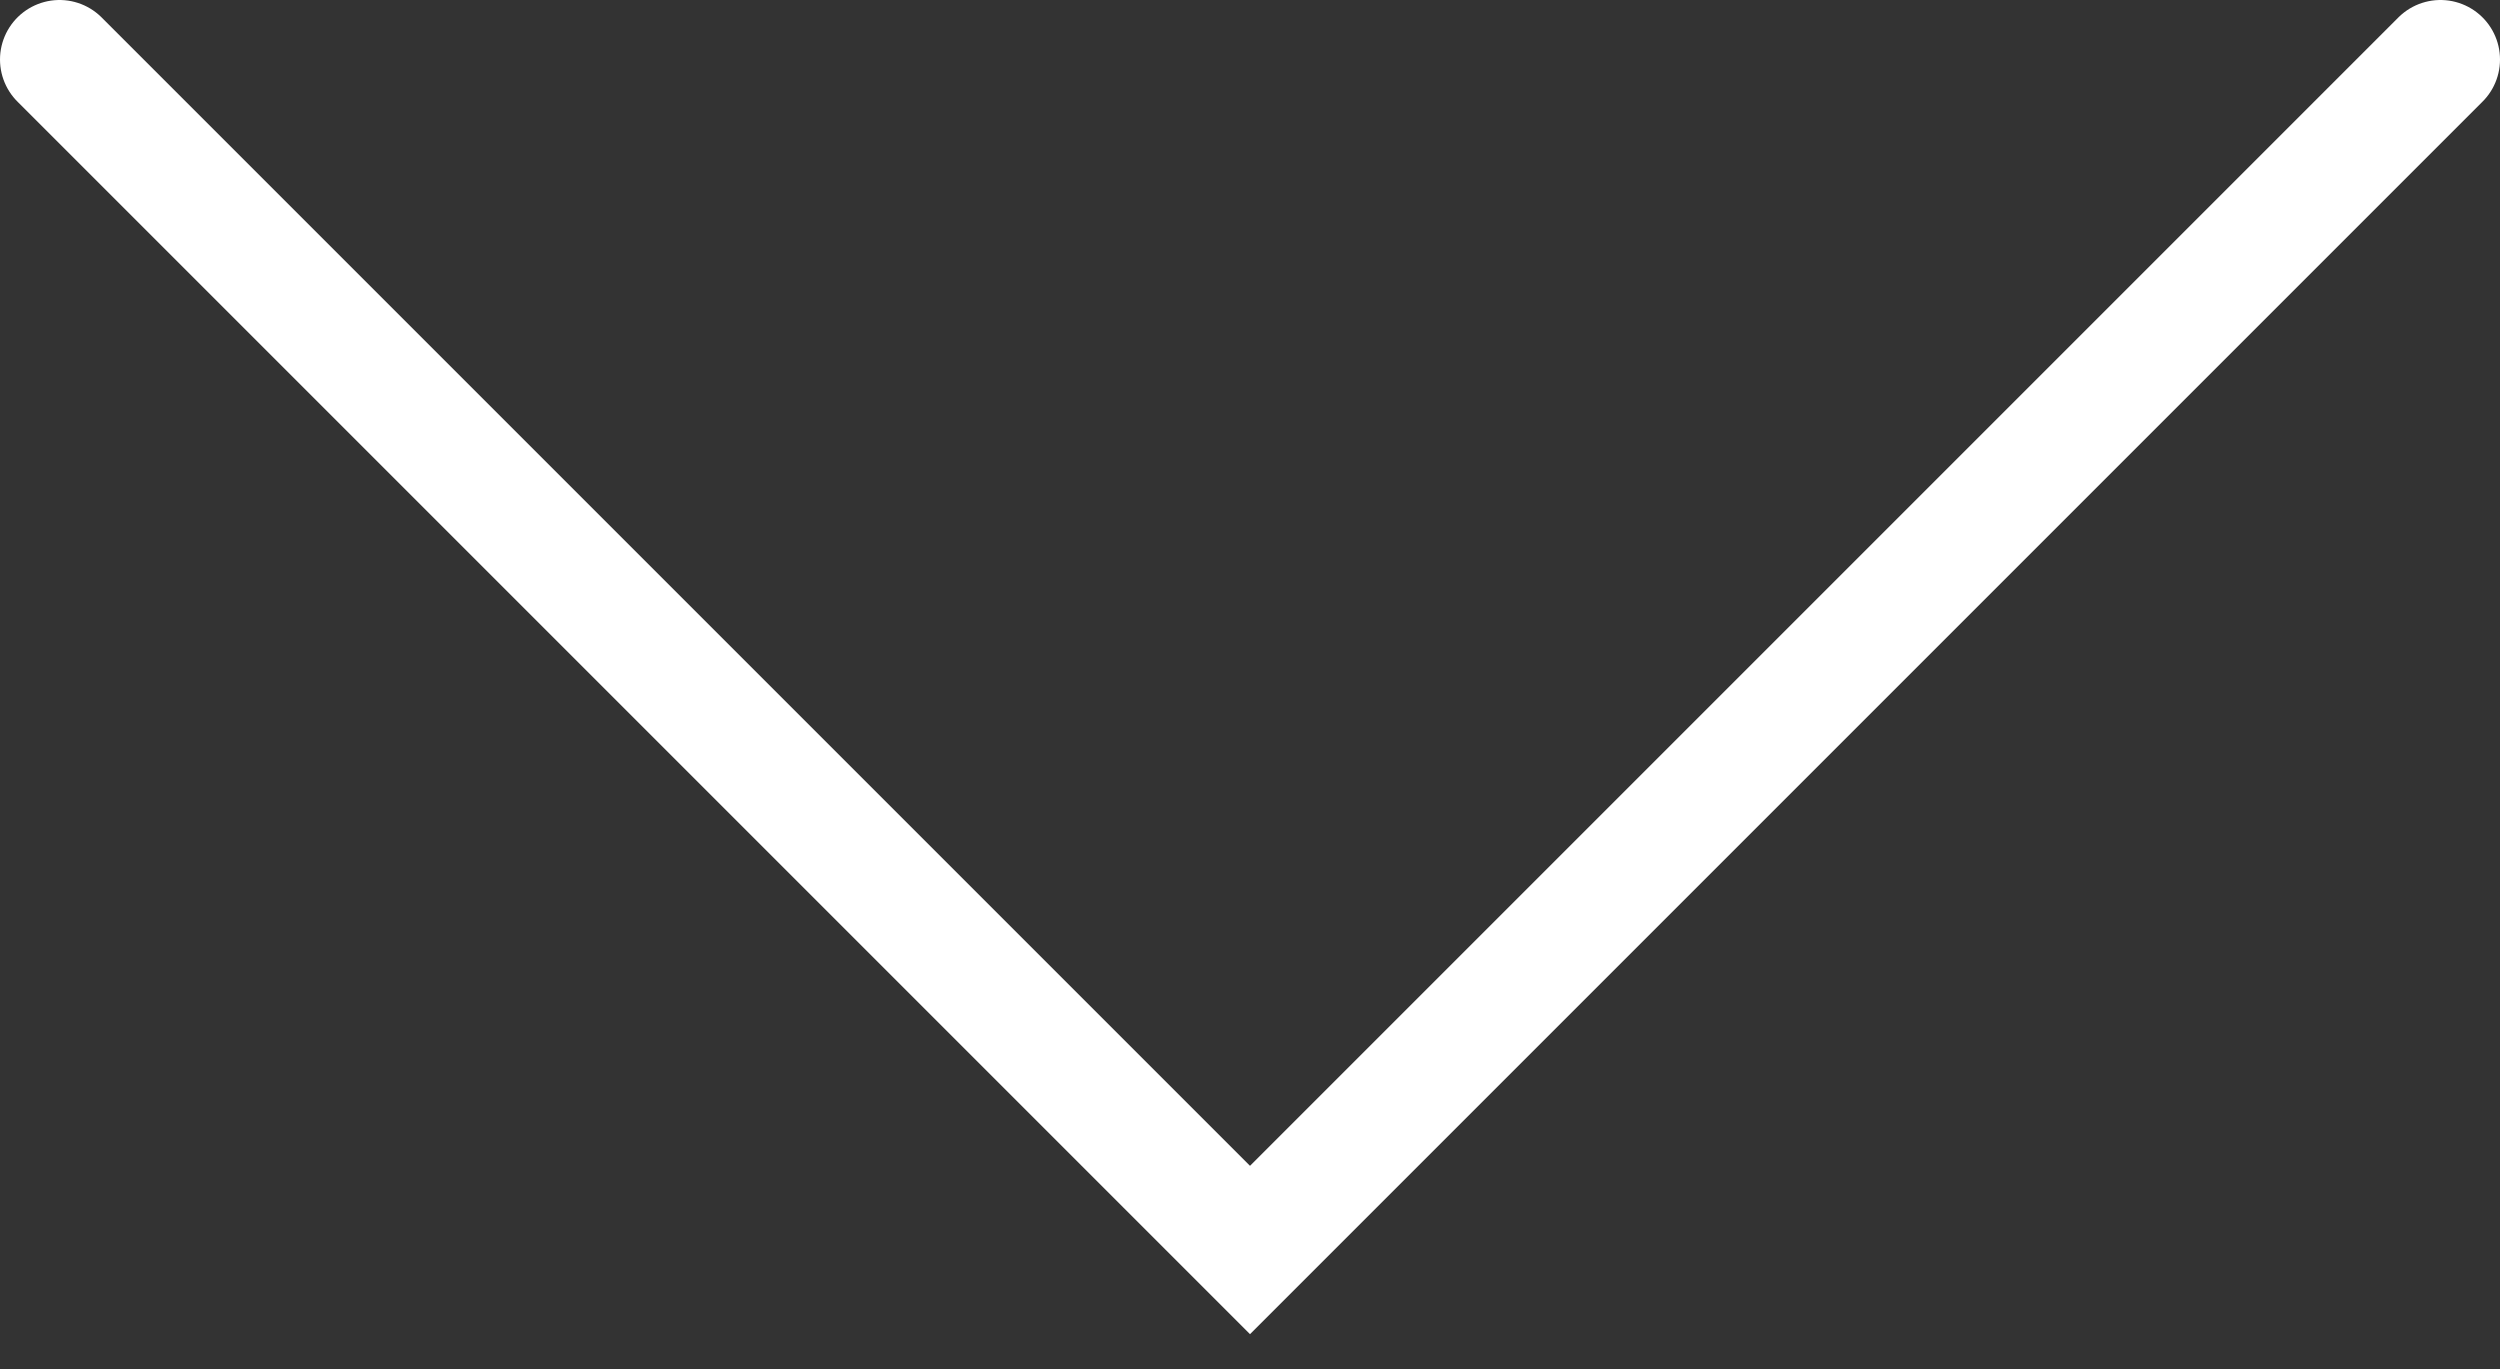
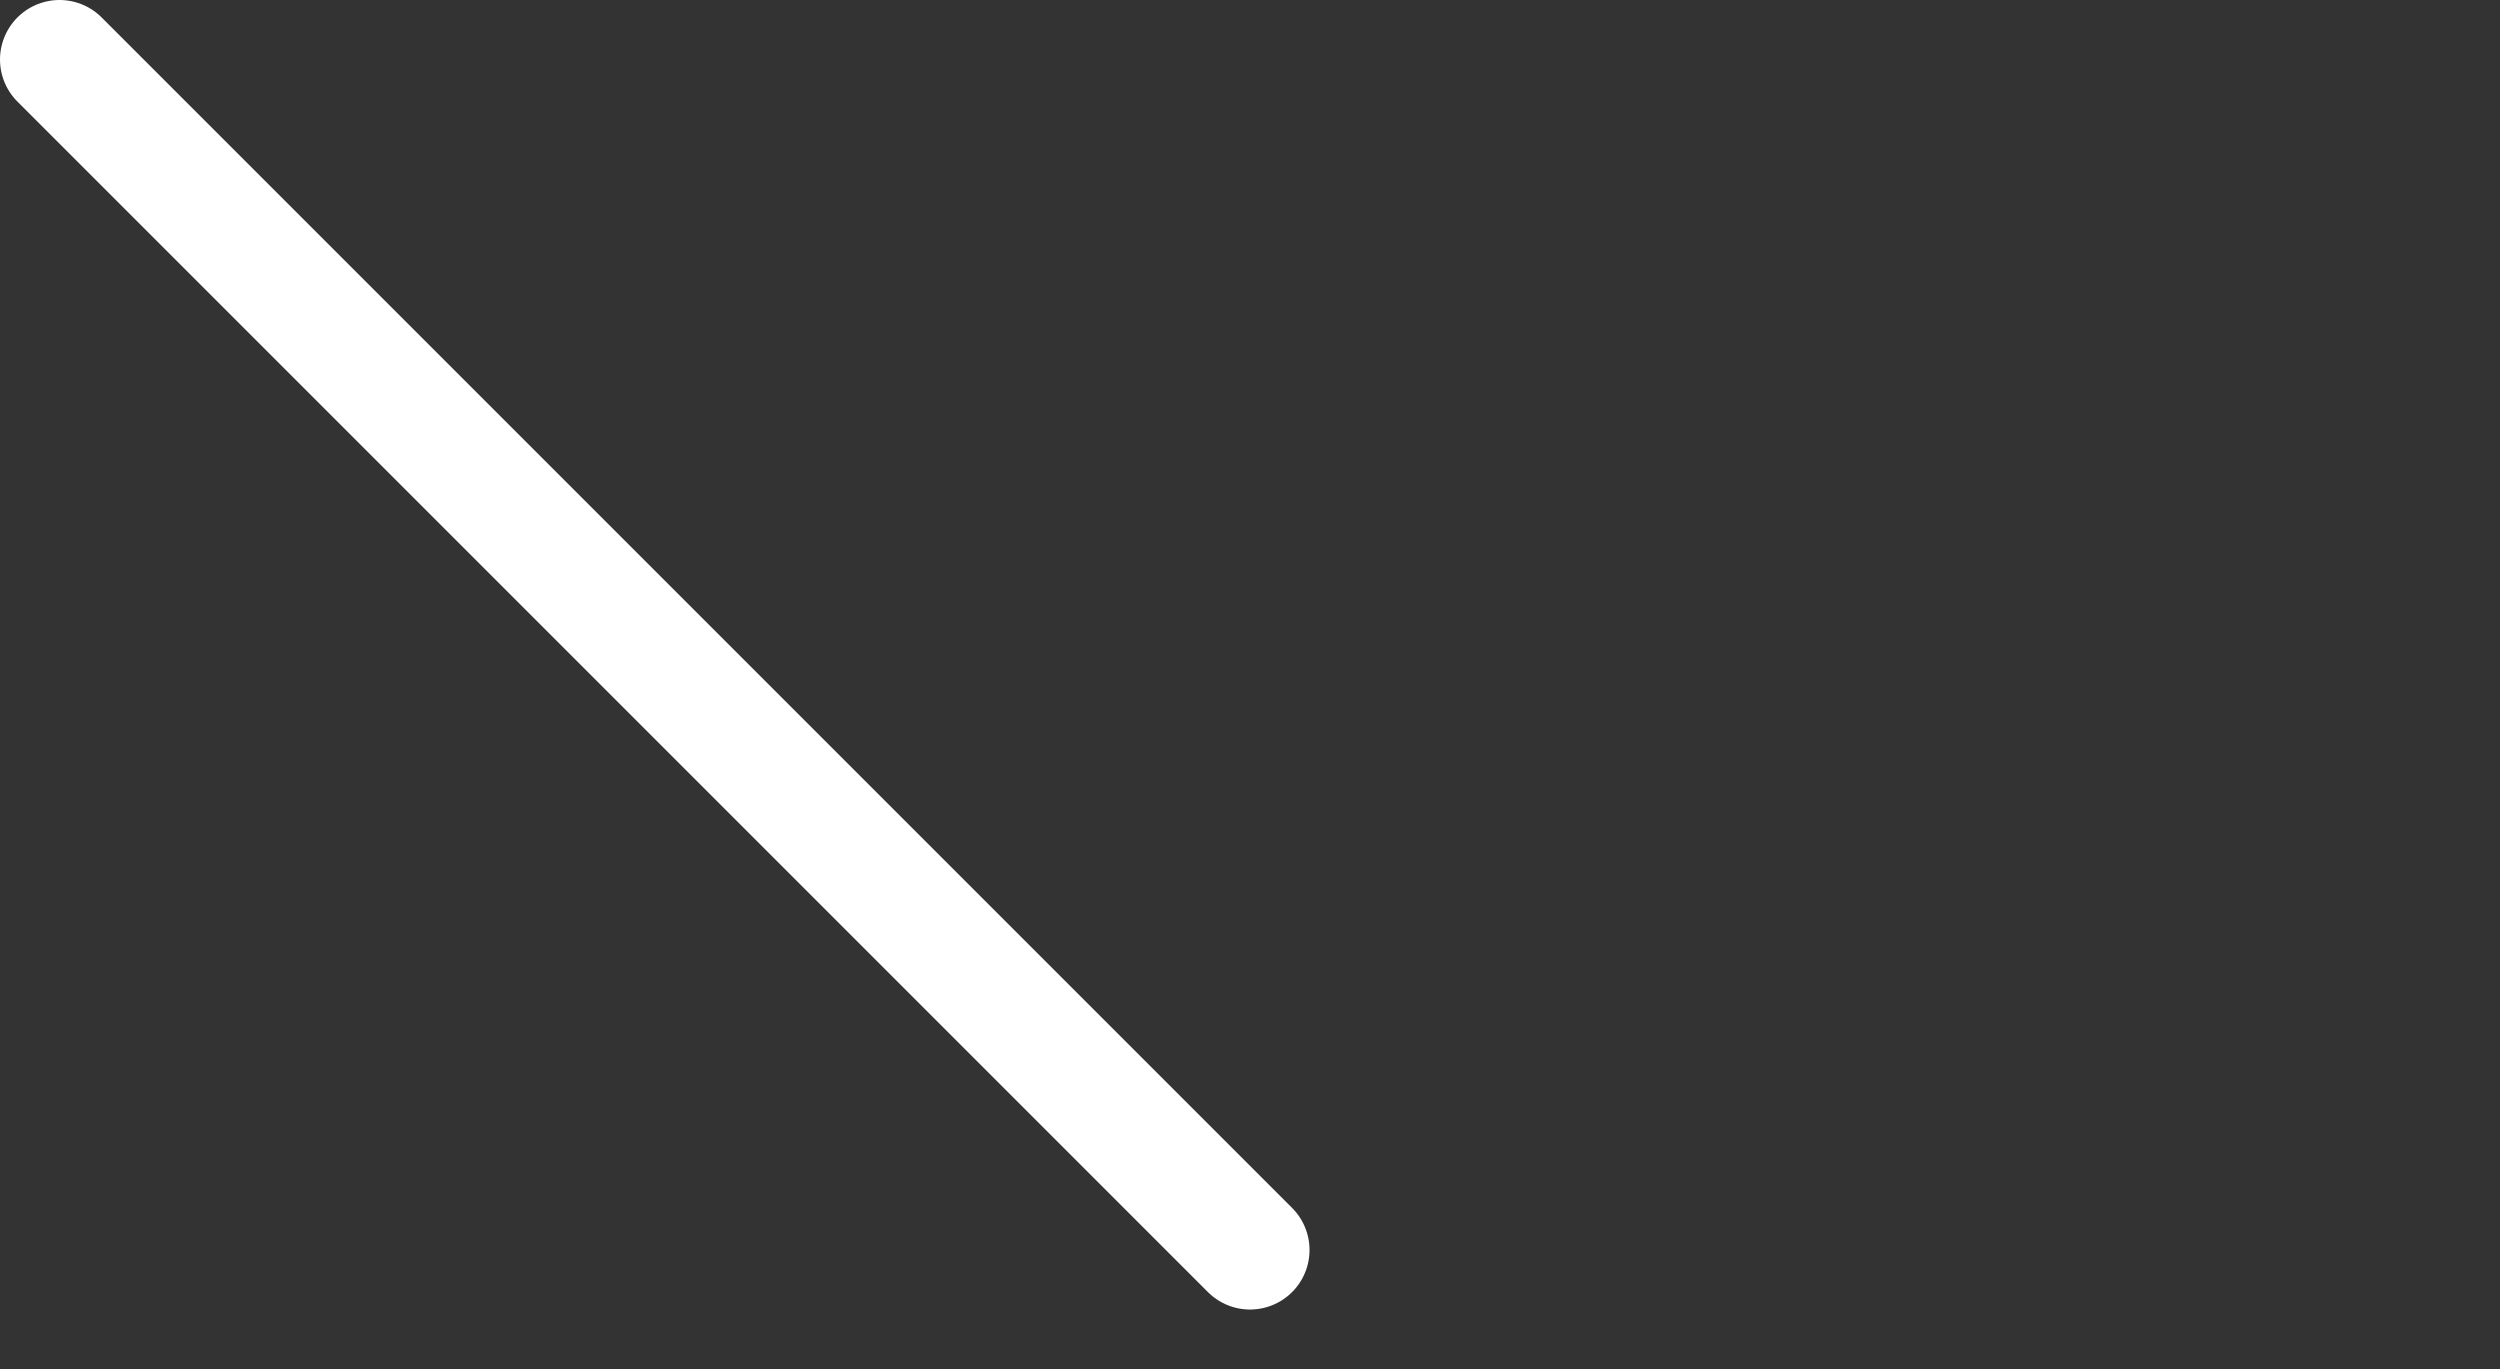
<svg xmlns="http://www.w3.org/2000/svg" width="42" height="23" viewBox="0 0 42 23" fill="none">
  <rect x="0" y="0" width="42" height="23" fill="#333333" stroke="none" />
-   <path d="M1 1L21 21L41 1" stroke="white" stroke-width="2" stroke-linecap="round" />
+   <path d="M1 1L21 21" stroke="white" stroke-width="2" stroke-linecap="round" />
</svg>